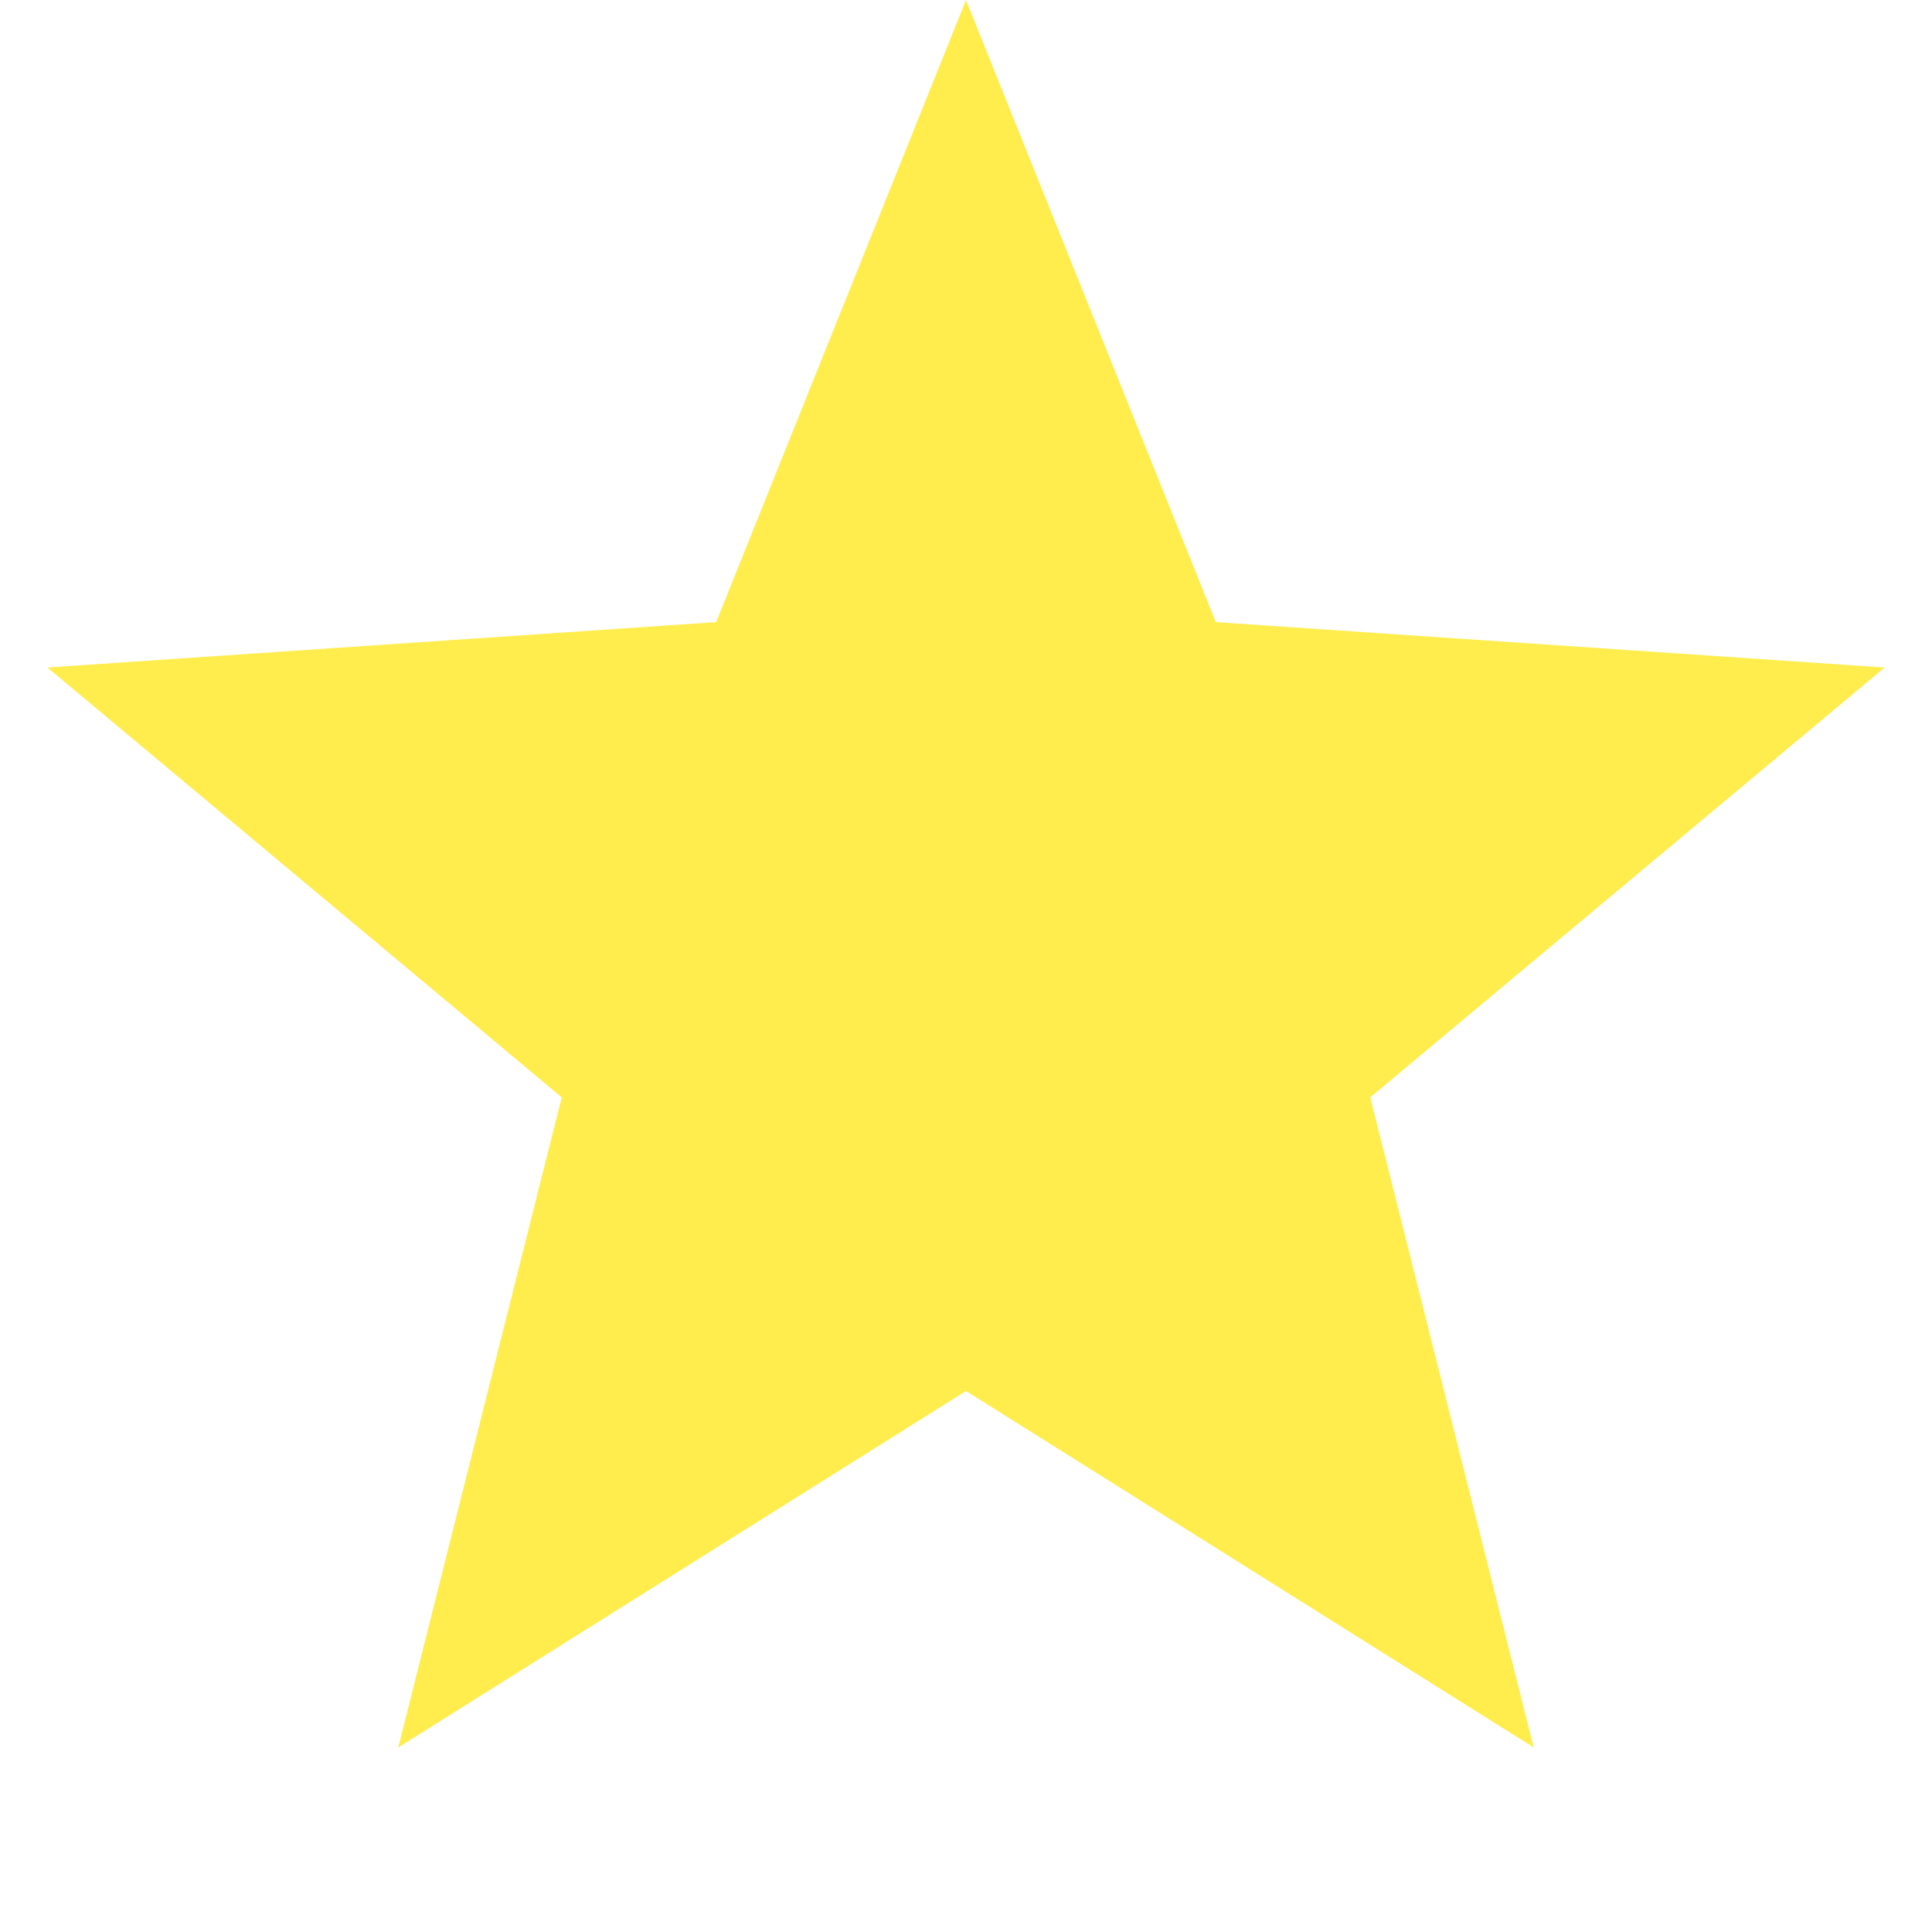
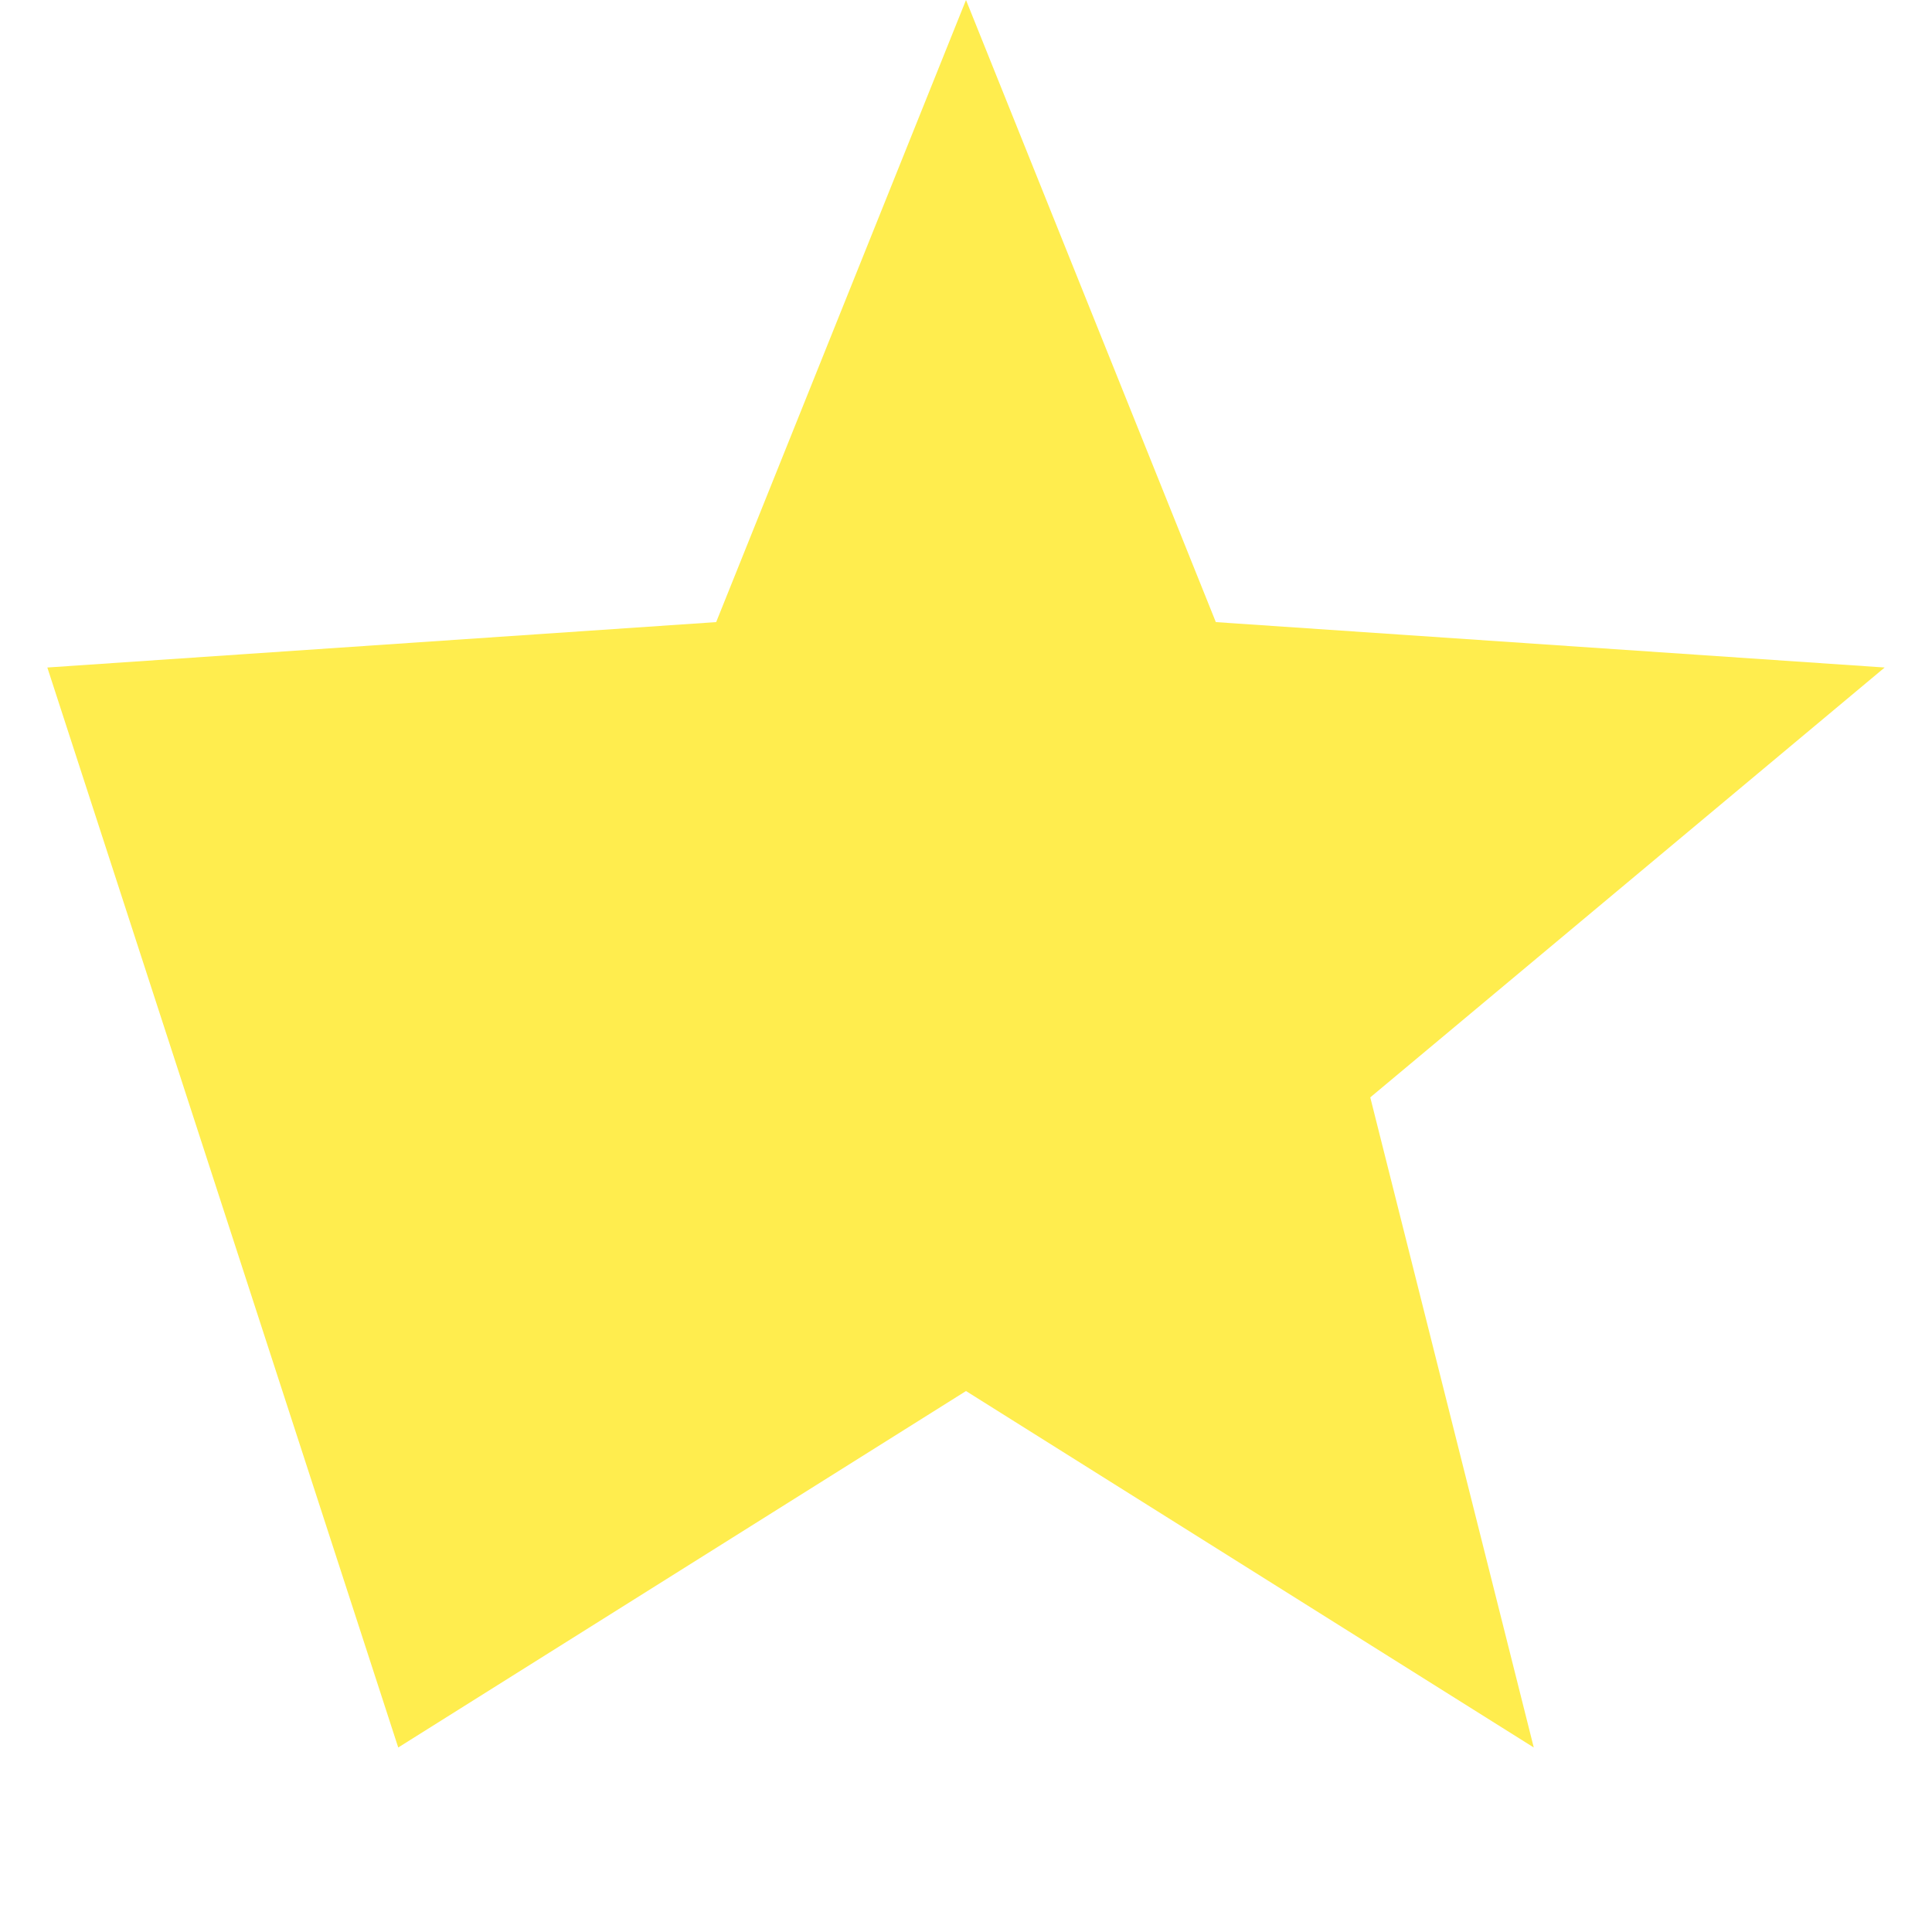
<svg xmlns="http://www.w3.org/2000/svg" width="16" height="16" viewBox="0 0 16 16" fill="none">
-   <path d="M8 0L10.069 5.152L15.608 5.528L11.348 9.088L12.702 14.472L8 11.52L3.298 14.472L4.652 9.088L0.392 5.528L5.931 5.152L8 0Z" fill="#FFED4E" />
+   <path d="M8 0L10.069 5.152L15.608 5.528L11.348 9.088L12.702 14.472L8 11.52L3.298 14.472L0.392 5.528L5.931 5.152L8 0Z" fill="#FFED4E" />
</svg>